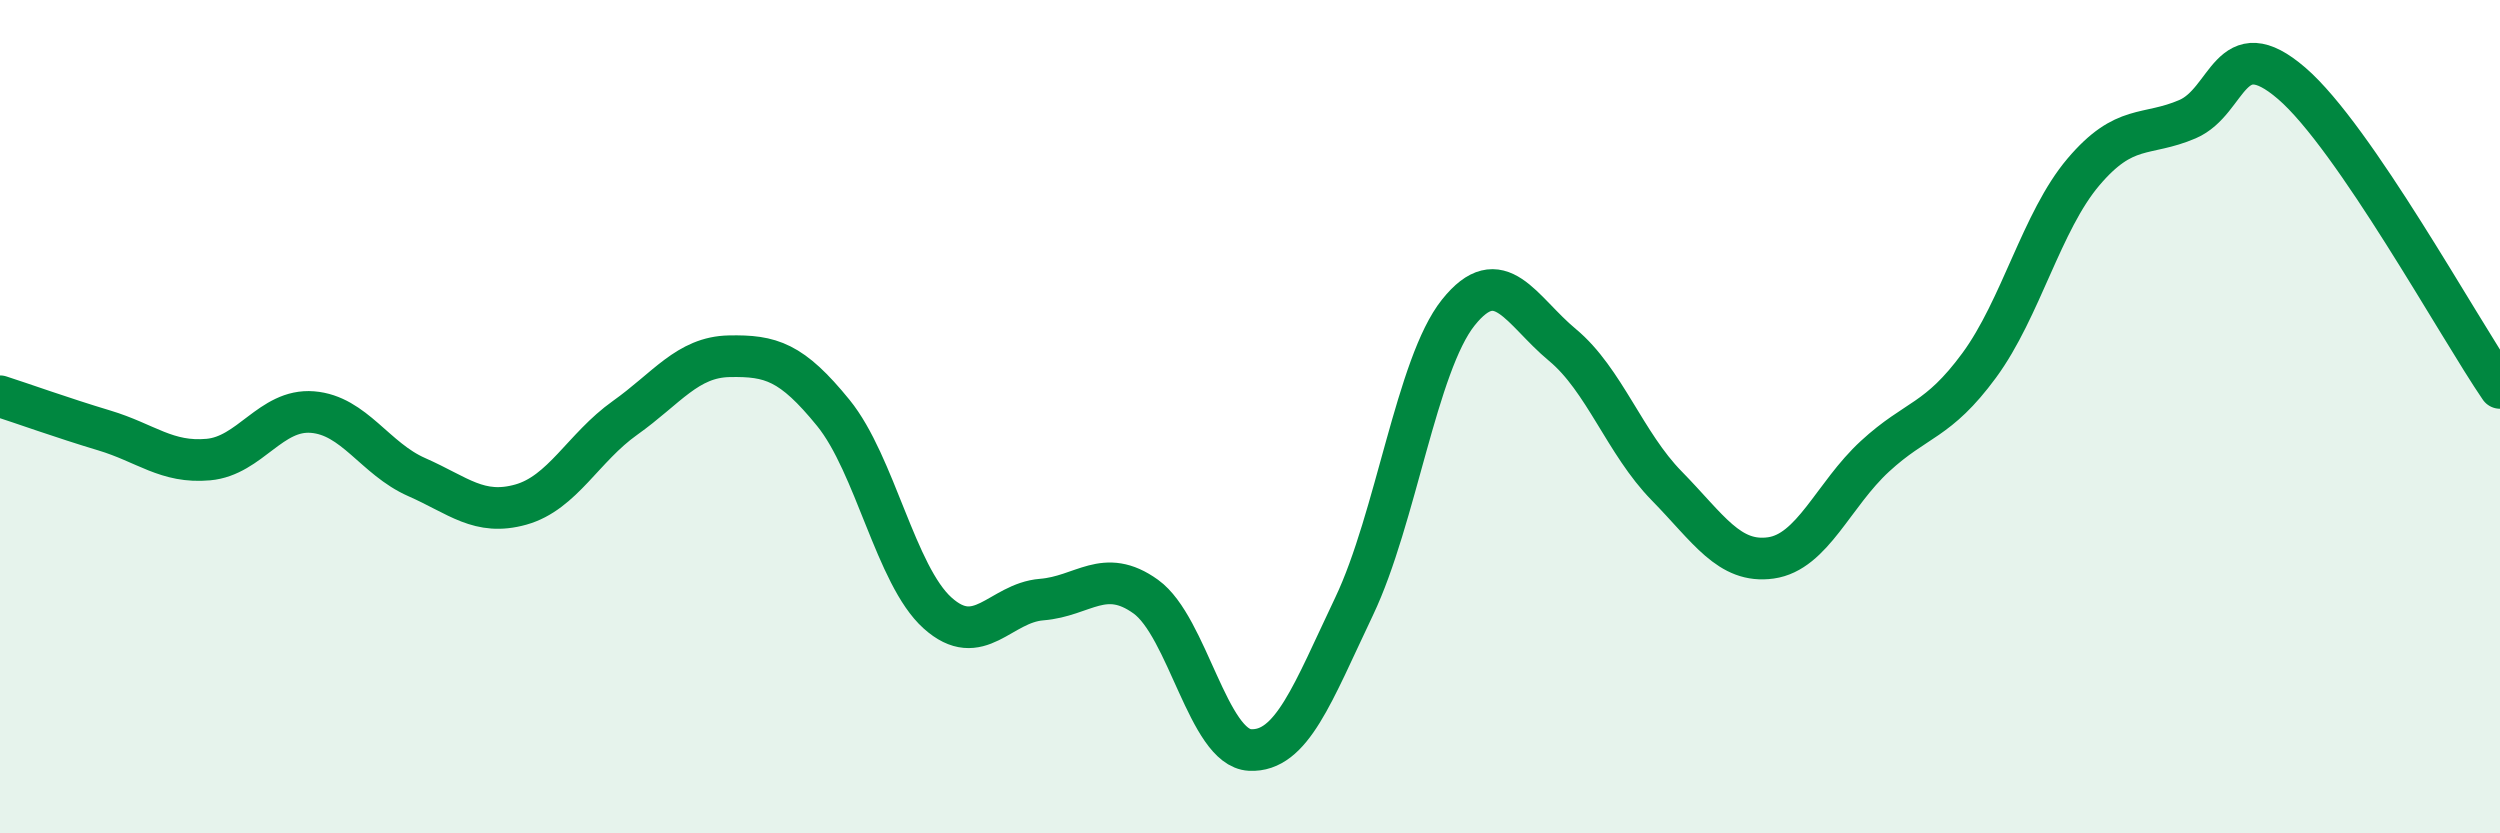
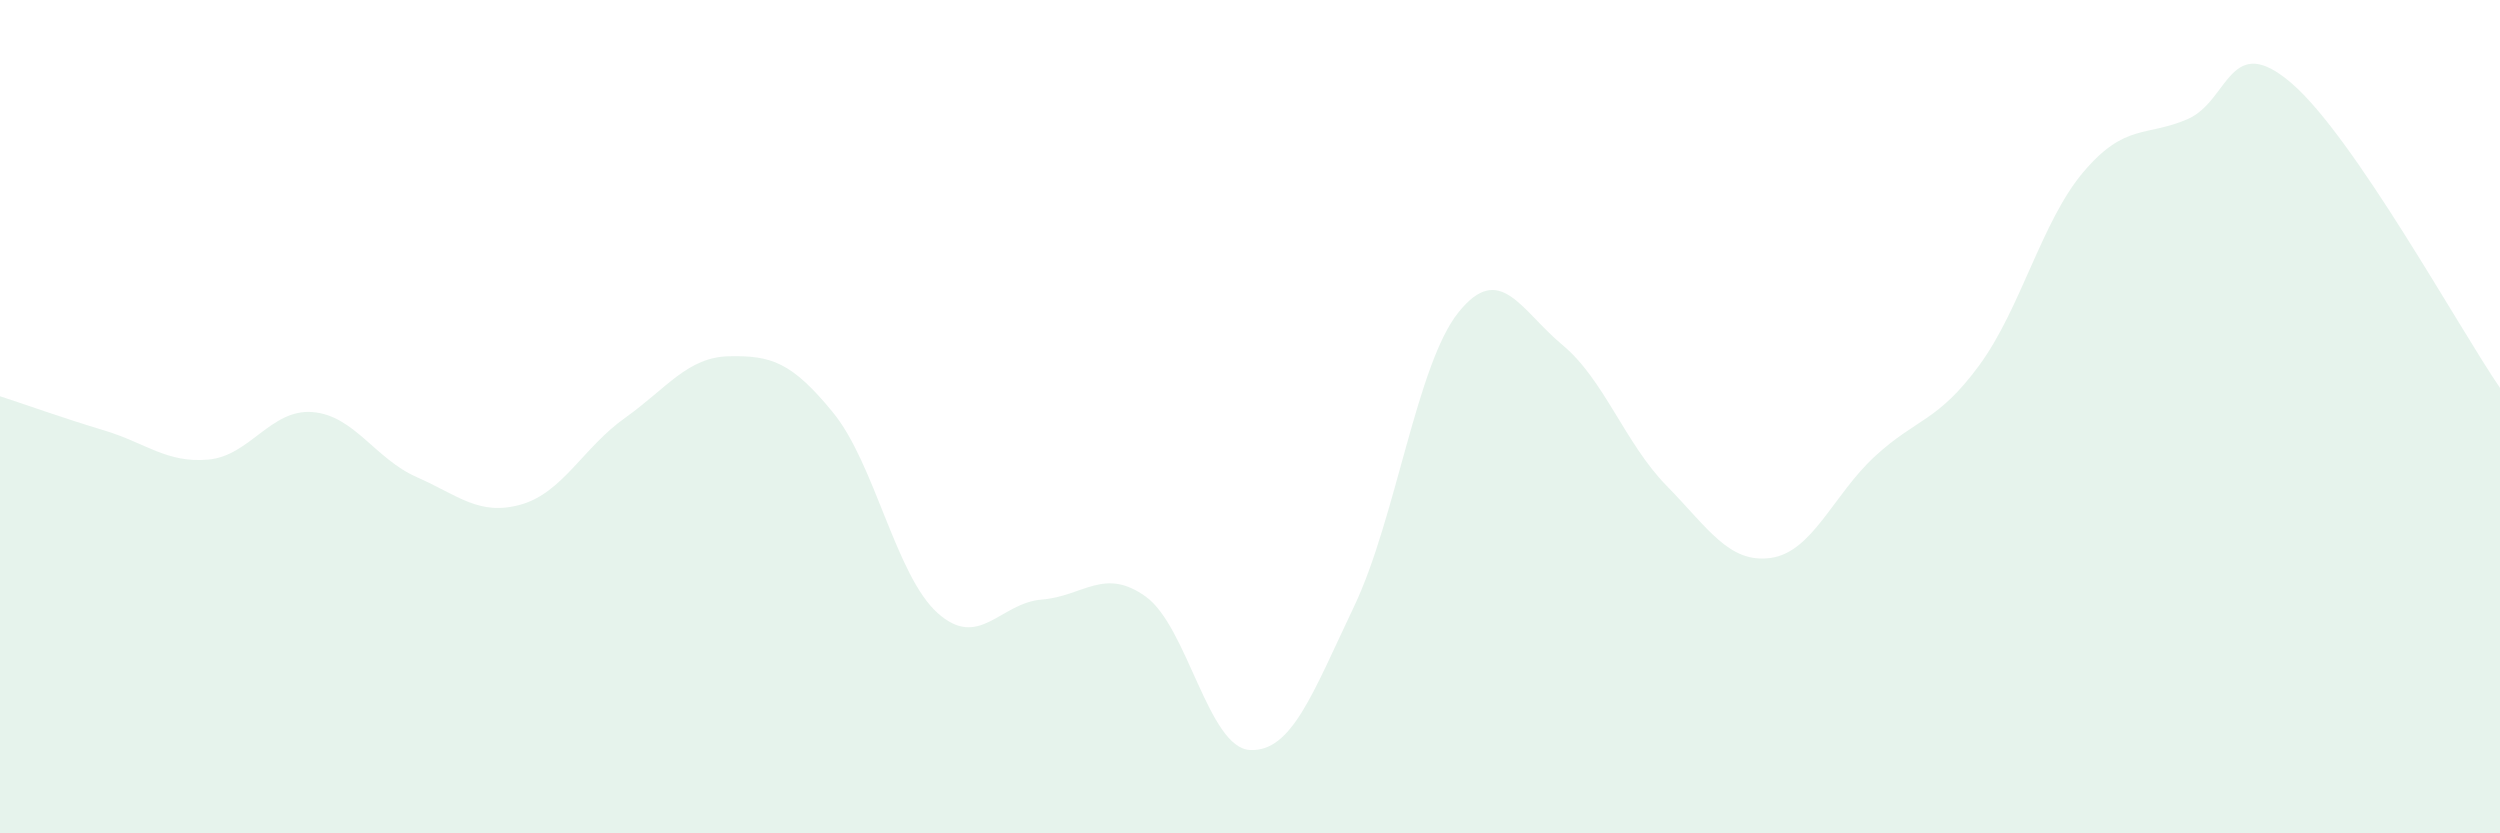
<svg xmlns="http://www.w3.org/2000/svg" width="60" height="20" viewBox="0 0 60 20">
  <path d="M 0,9.51 C 0.5,9.67 1.5,10.03 2.5,10.33 C 3.5,10.63 4,11.12 5,11.03 C 6,10.94 6.5,9.81 7.5,9.89 C 8.5,9.97 9,11.01 10,11.45 C 11,11.89 11.5,12.39 12.5,12.11 C 13.5,11.83 14,10.74 15,10.03 C 16,9.32 16.5,8.57 17.5,8.55 C 18.5,8.53 19,8.68 20,9.91 C 21,11.14 21.5,13.81 22.5,14.71 C 23.5,15.61 24,14.47 25,14.39 C 26,14.31 26.5,13.6 27.5,14.32 C 28.5,15.04 29,17.95 30,18 C 31,18.05 31.5,16.65 32.5,14.55 C 33.5,12.45 34,8.75 35,7.5 C 36,6.25 36.5,7.45 37.5,8.28 C 38.5,9.11 39,10.64 40,11.66 C 41,12.68 41.5,13.53 42.5,13.39 C 43.5,13.25 44,11.87 45,10.95 C 46,10.03 46.5,10.13 47.5,8.77 C 48.5,7.41 49,5.31 50,4.13 C 51,2.95 51.5,3.29 52.5,2.86 C 53.5,2.43 53.5,0.71 55,2 C 56.5,3.29 59,7.85 60,9.31L60 20L0 20Z" fill="#008740" opacity="0.1" stroke-linecap="round" stroke-linejoin="round" />
-   <path d="M 0,9.51 C 0.5,9.67 1.5,10.03 2.5,10.33 C 3.5,10.63 4,11.12 5,11.03 C 6,10.94 6.5,9.81 7.5,9.89 C 8.5,9.97 9,11.01 10,11.45 C 11,11.89 11.5,12.39 12.5,12.11 C 13.5,11.83 14,10.74 15,10.03 C 16,9.32 16.5,8.57 17.5,8.55 C 18.5,8.53 19,8.68 20,9.91 C 21,11.14 21.5,13.81 22.5,14.71 C 23.5,15.61 24,14.47 25,14.39 C 26,14.31 26.5,13.6 27.5,14.32 C 28.5,15.04 29,17.95 30,18 C 31,18.05 31.5,16.65 32.5,14.55 C 33.5,12.45 34,8.75 35,7.5 C 36,6.25 36.5,7.45 37.5,8.28 C 38.5,9.11 39,10.64 40,11.66 C 41,12.68 41.5,13.53 42.5,13.39 C 43.5,13.25 44,11.87 45,10.95 C 46,10.03 46.5,10.13 47.5,8.77 C 48.5,7.41 49,5.31 50,4.13 C 51,2.95 51.5,3.29 52.5,2.86 C 53.5,2.43 53.5,0.71 55,2 C 56.5,3.29 59,7.85 60,9.31" stroke="#008740" stroke-width="1" fill="none" stroke-linecap="round" stroke-linejoin="round" />
</svg>